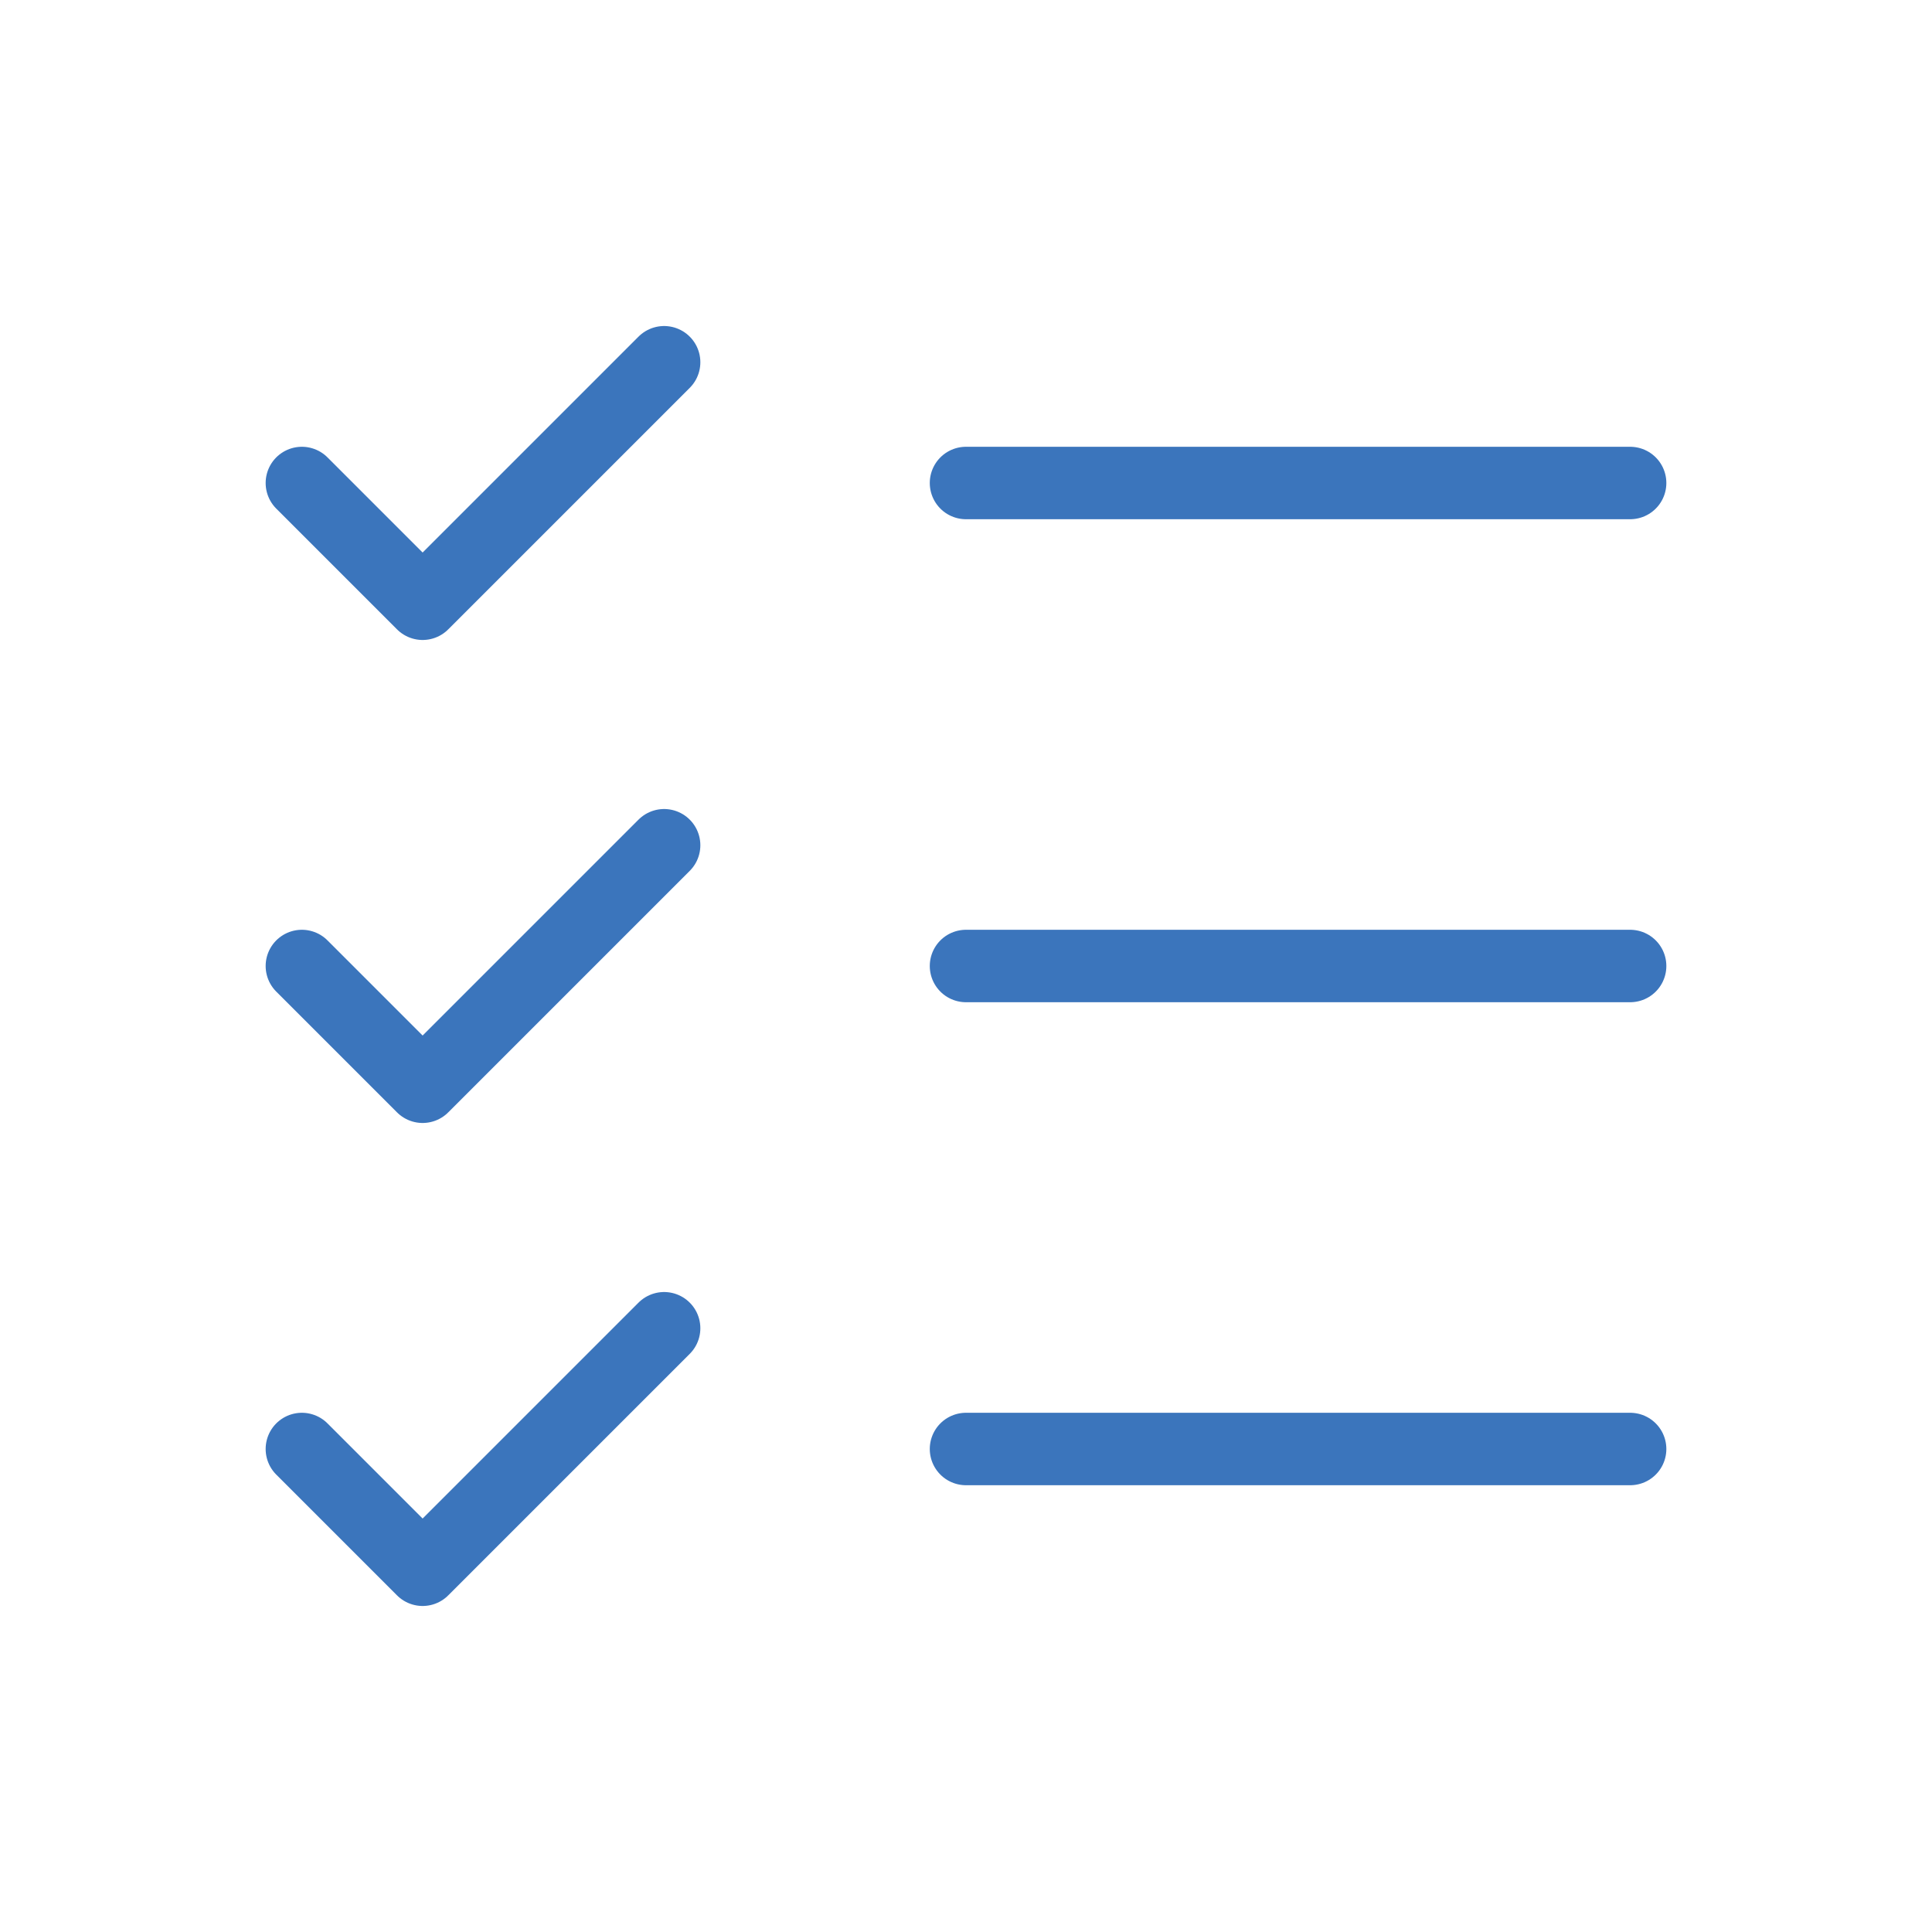
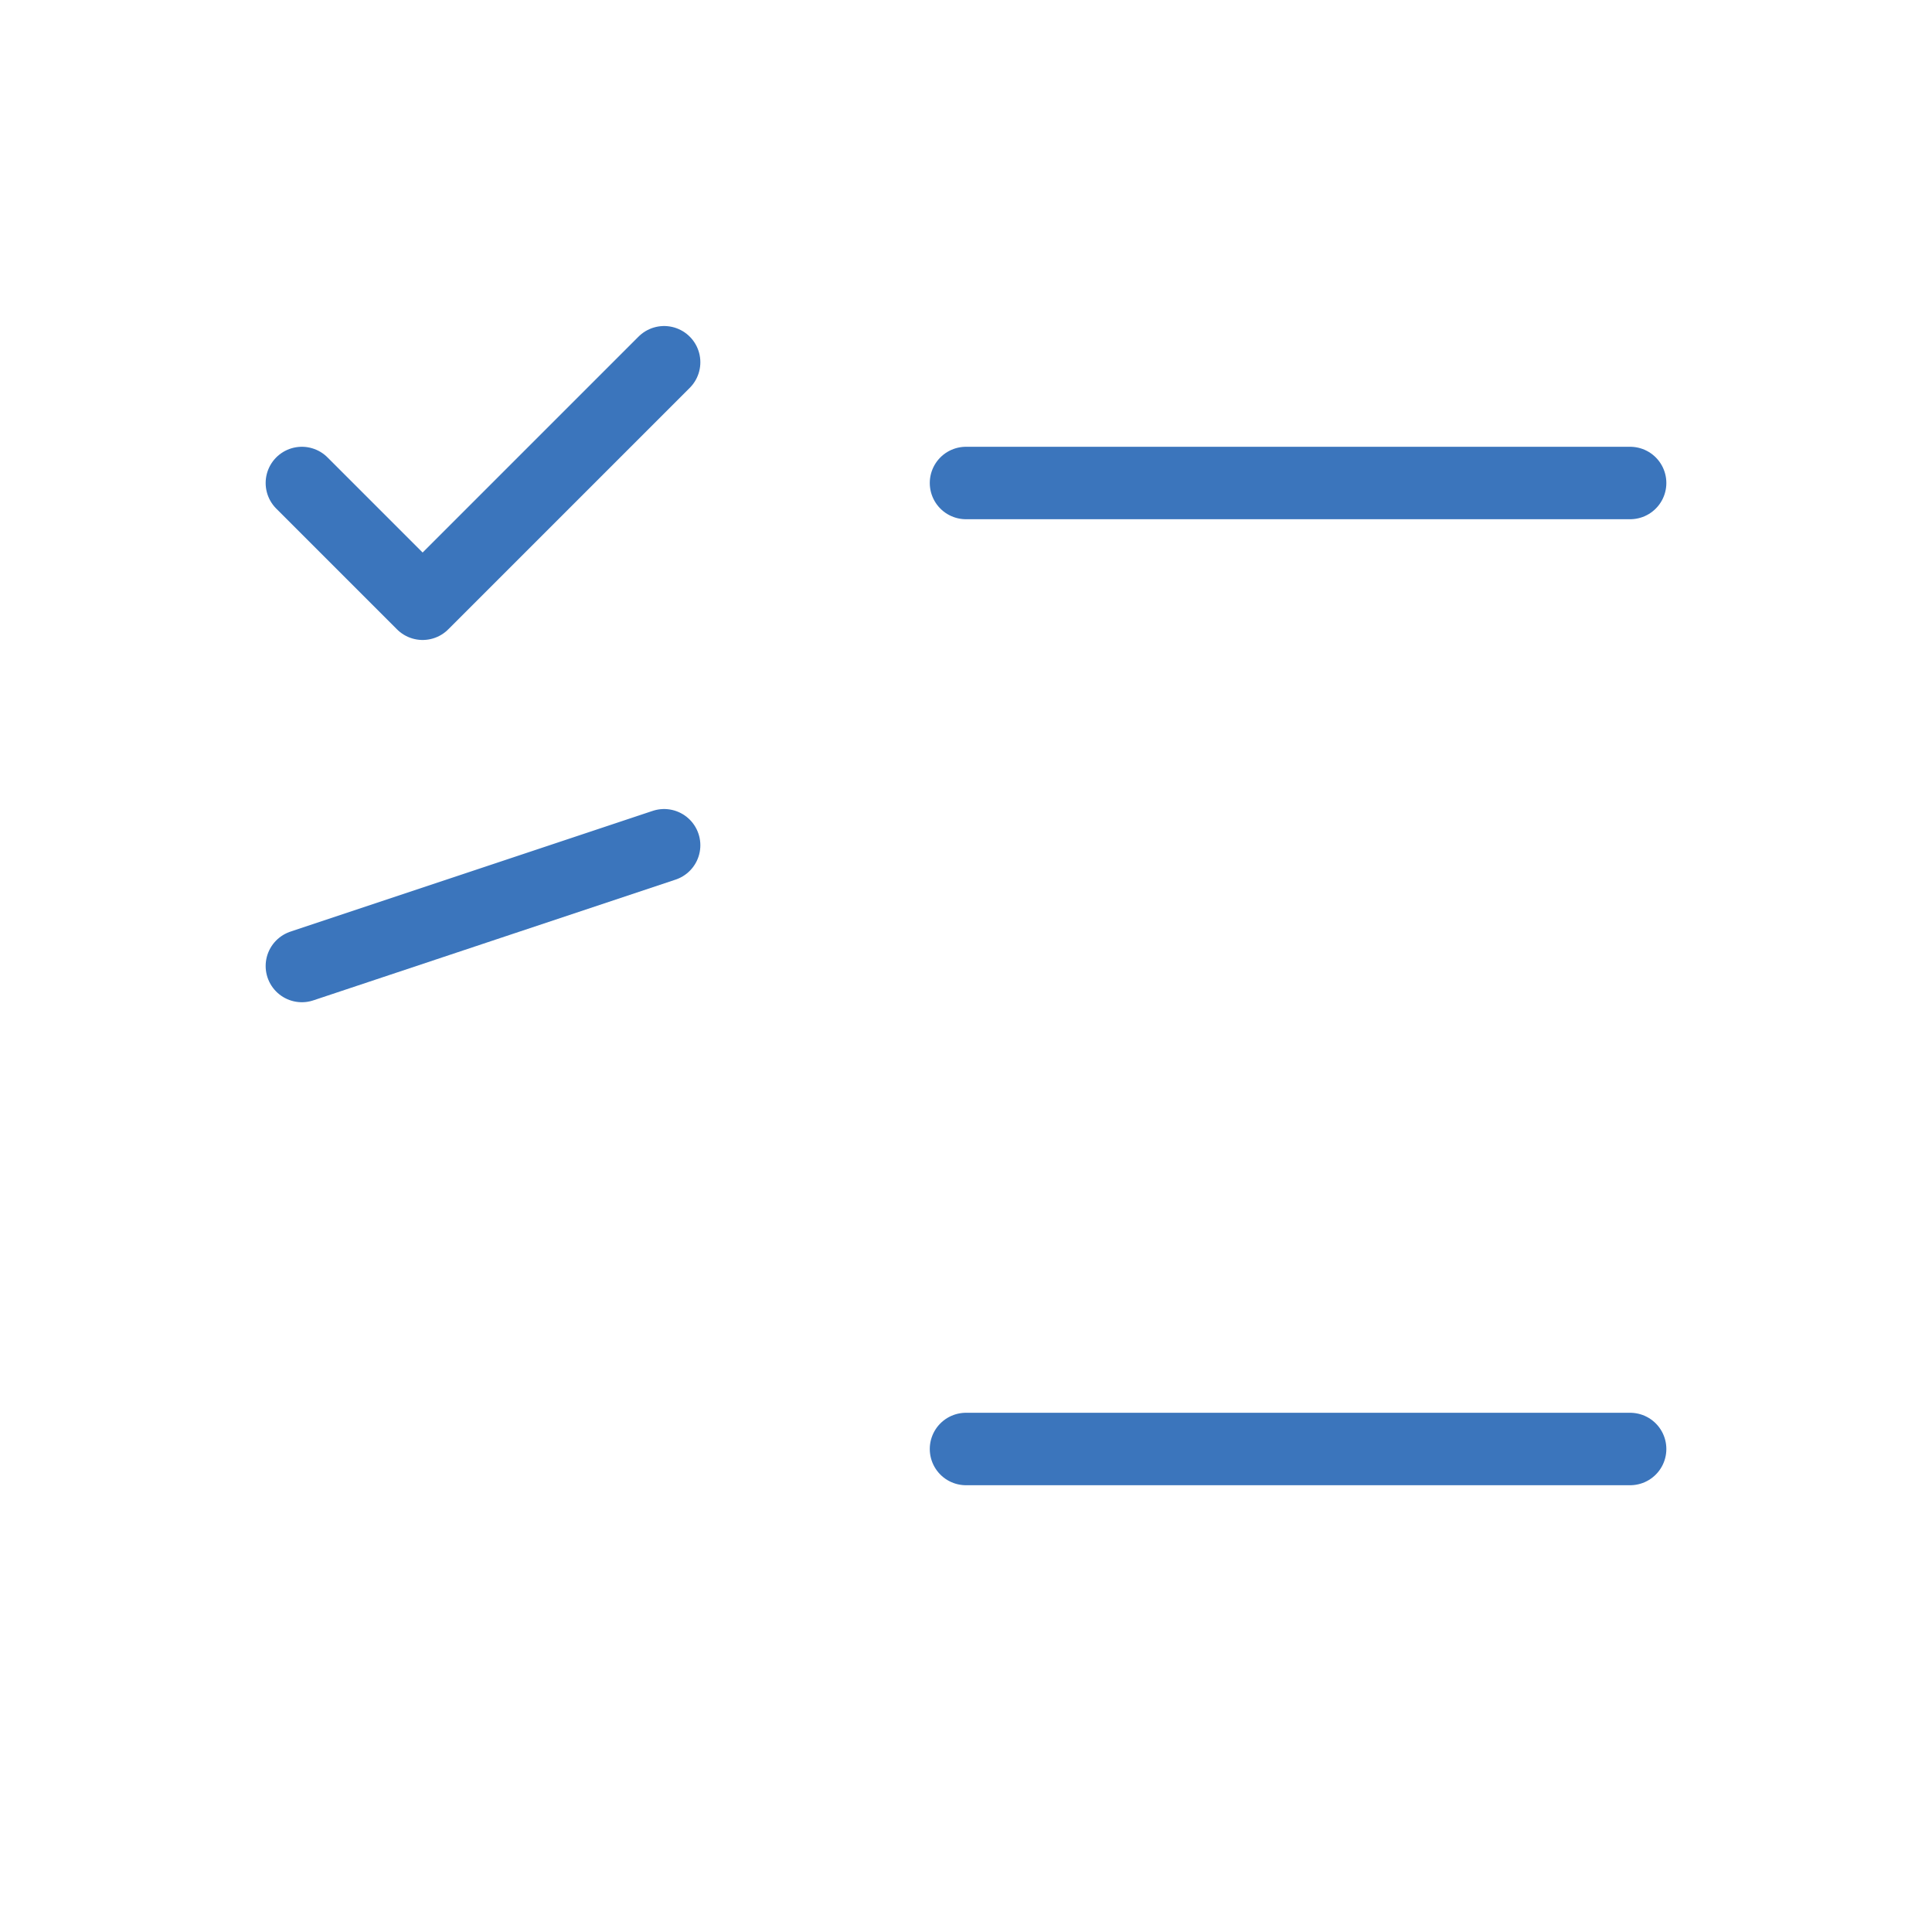
<svg xmlns="http://www.w3.org/2000/svg" width="40" height="40" viewBox="0 0 40 40" fill="none">
-   <path d="M20 20H33.75" stroke="#3B75BC" stroke-width="1.5" stroke-linecap="round" stroke-linejoin="round" />
  <path d="M20 10H33.75" stroke="#3B75BC" stroke-width="1.5" stroke-linecap="round" stroke-linejoin="round" />
  <path d="M20 30H33.75" stroke="#3B75BC" stroke-width="1.5" stroke-linecap="round" stroke-linejoin="round" />
  <path d="M6.25 10L8.75 12.5L13.75 7.5" stroke="#3B75BC" stroke-width="1.5" stroke-linecap="round" stroke-linejoin="round" />
-   <path d="M6.25 20L8.75 22.5L13.75 17.5" stroke="#3B75BC" stroke-width="1.5" stroke-linecap="round" stroke-linejoin="round" />
-   <path d="M6.25 30L8.75 32.5L13.75 27.5" stroke="#3B75BC" stroke-width="1.5" stroke-linecap="round" stroke-linejoin="round" />
+   <path d="M6.25 20L13.75 17.5" stroke="#3B75BC" stroke-width="1.5" stroke-linecap="round" stroke-linejoin="round" />
</svg>